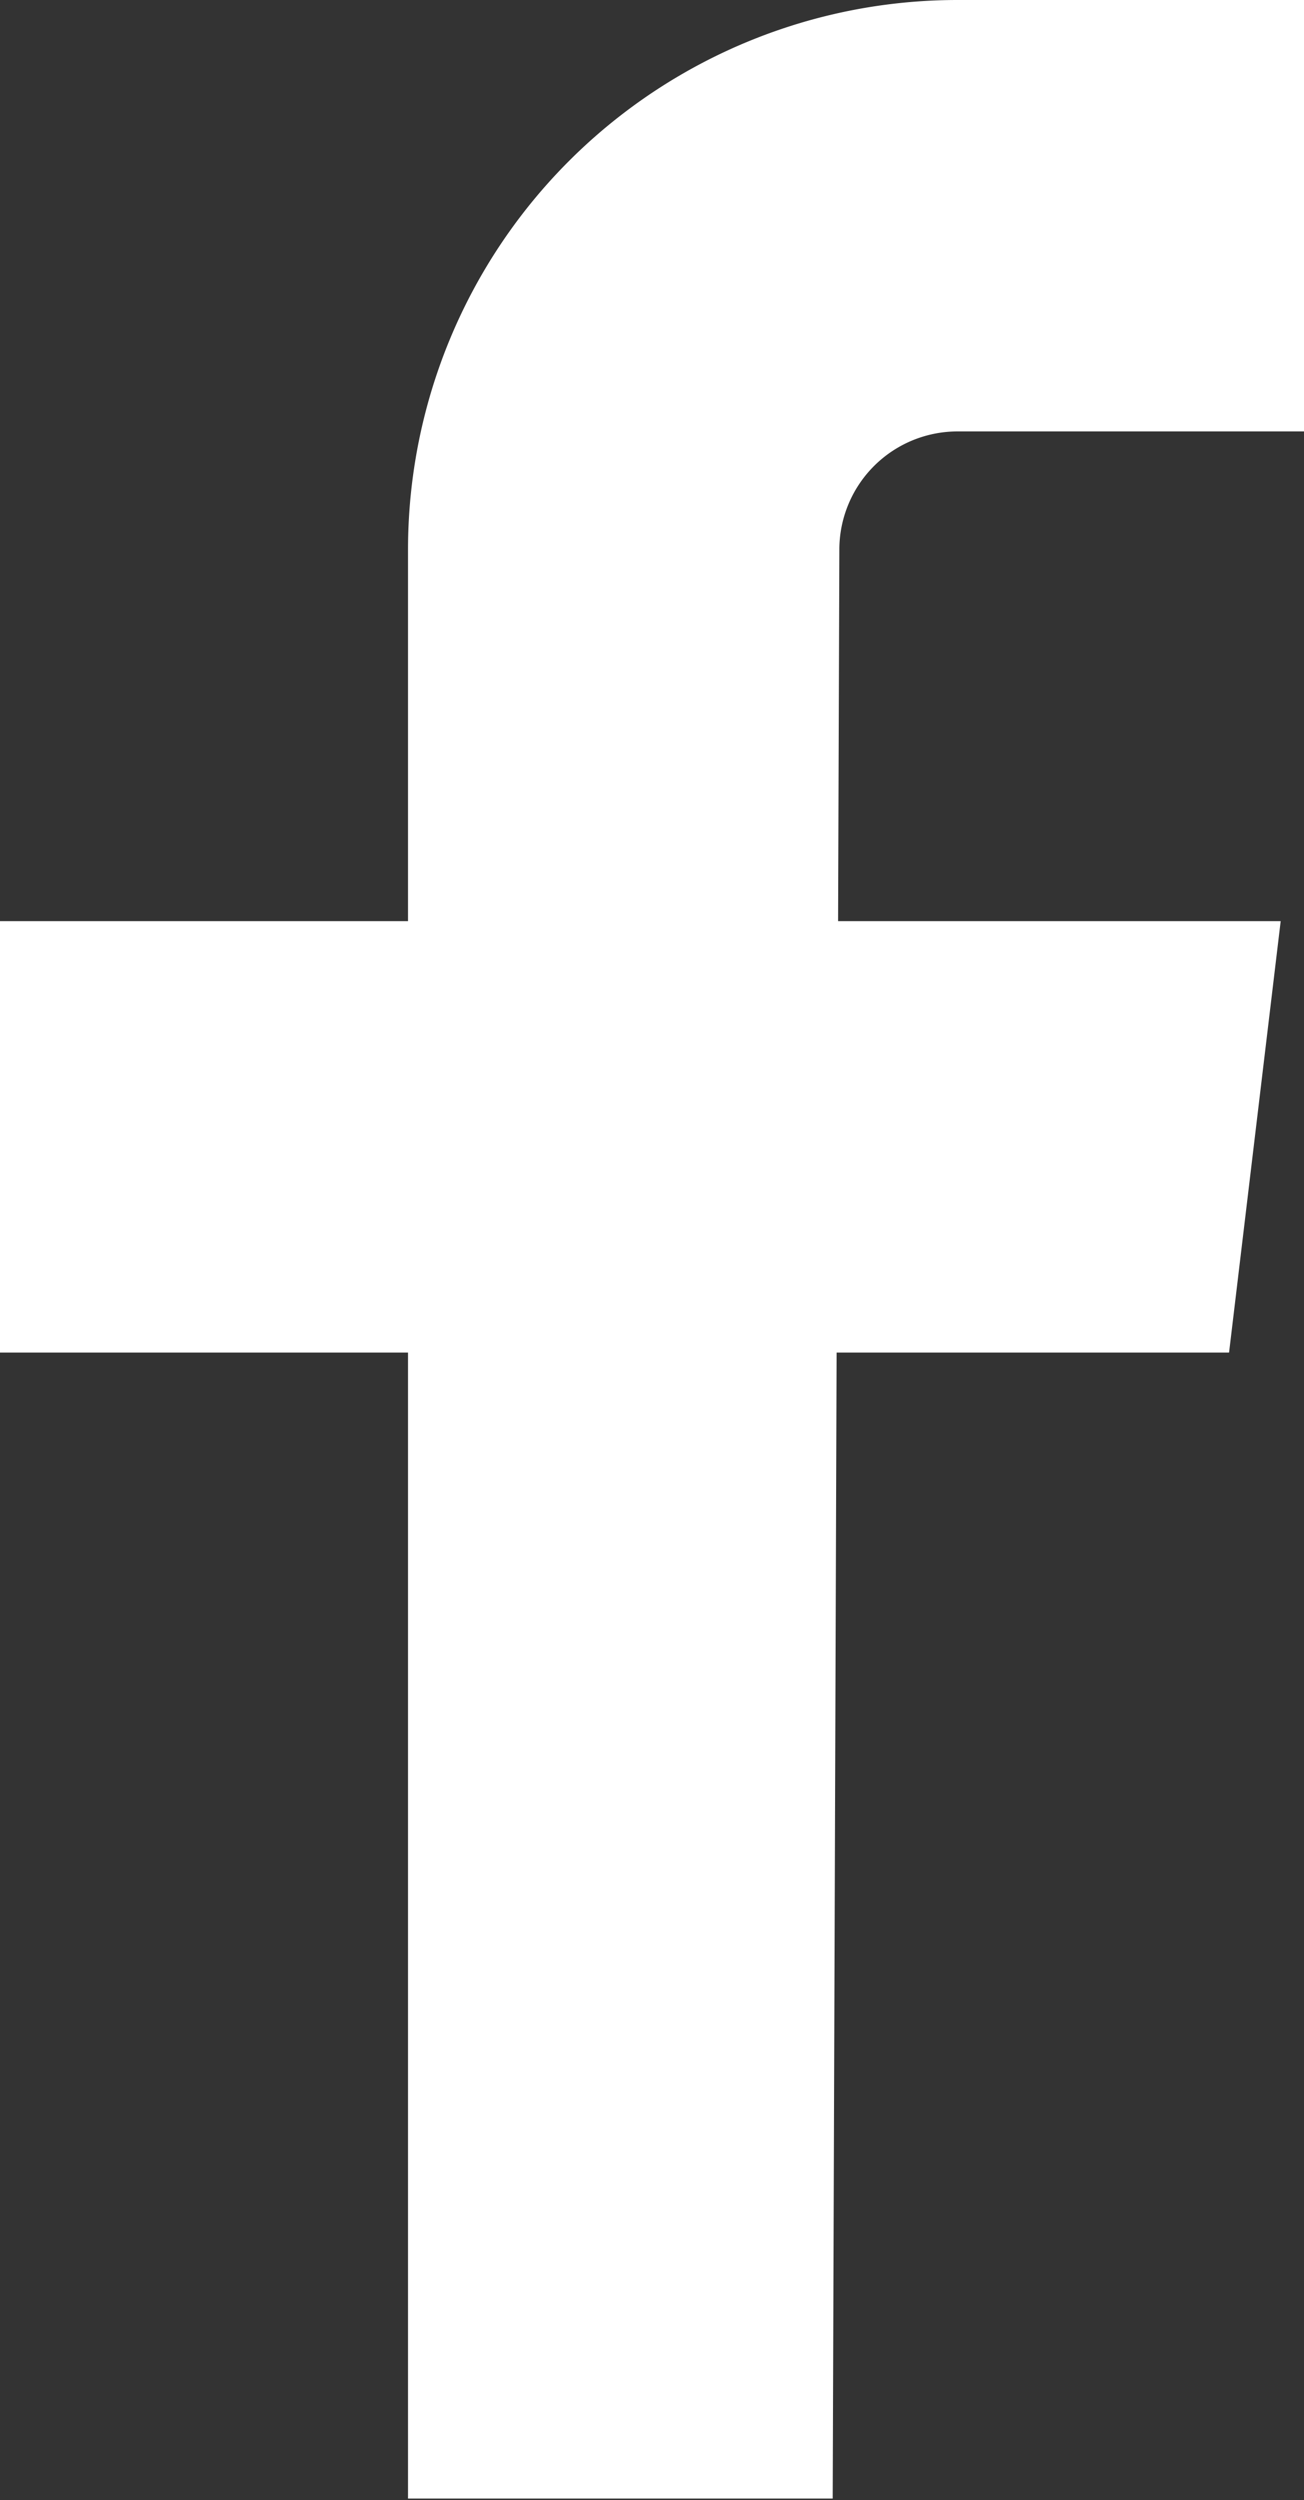
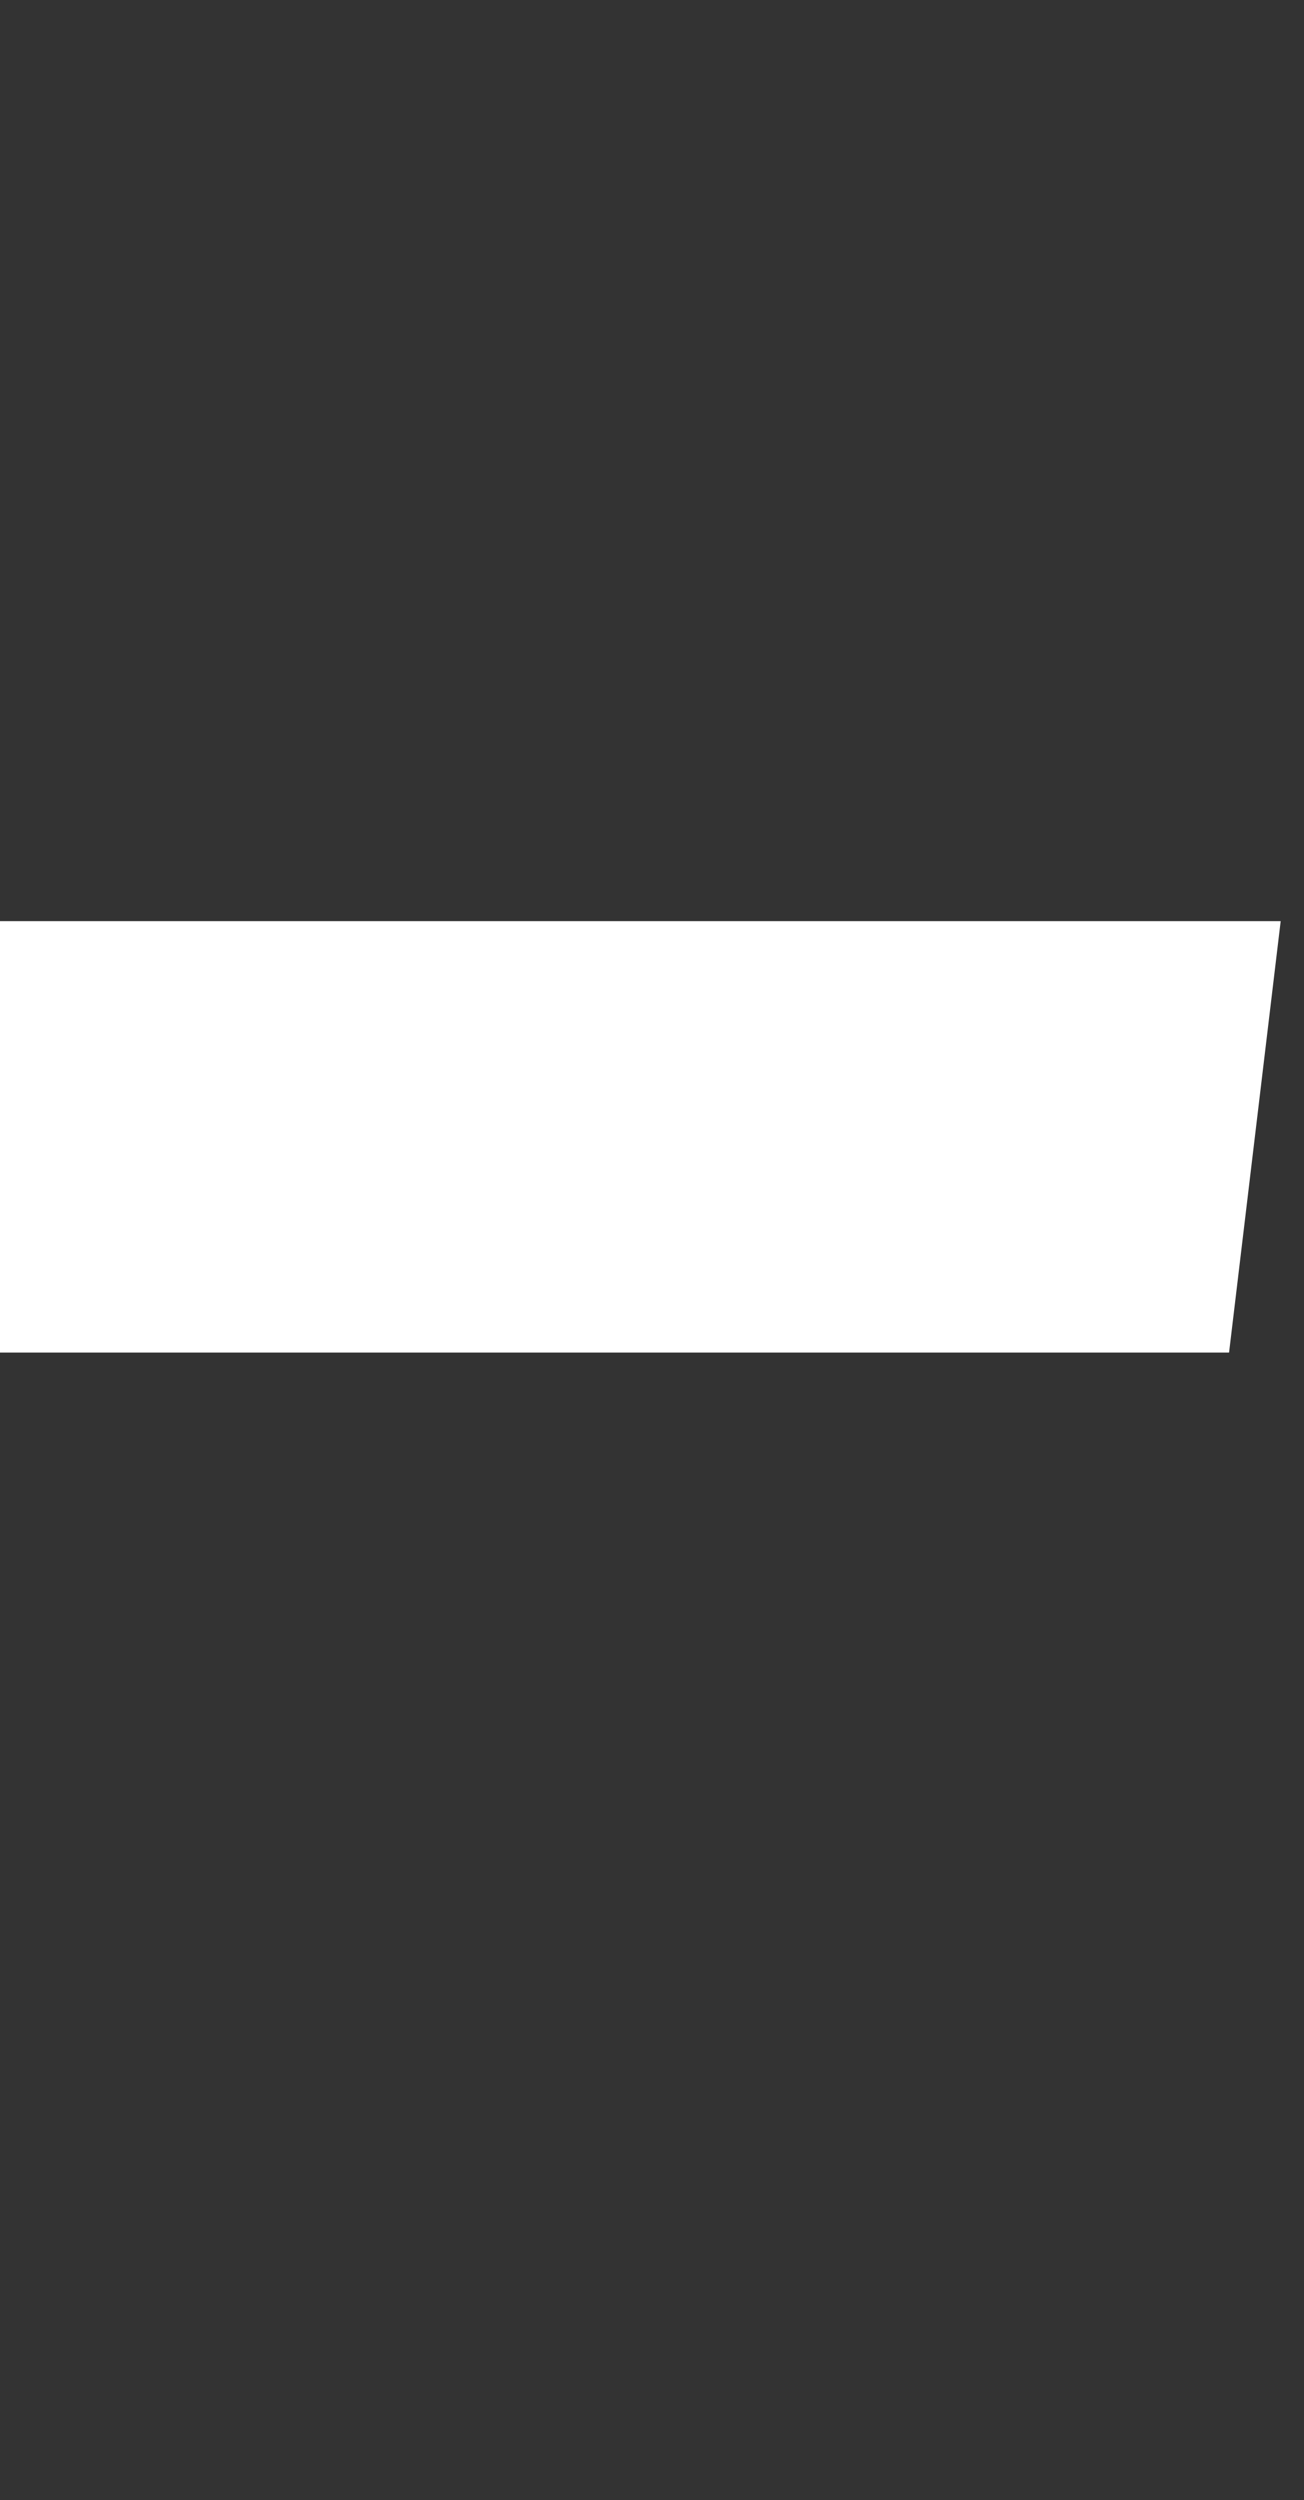
<svg xmlns="http://www.w3.org/2000/svg" viewBox="0 0 7.83 15.01">
  <rect x="0" y="0" width="7.83" height="15.01" fill="#333333" stroke="none" />
  <defs>
    <style>.cls-1{fill:#fff;}</style>
  </defs>
  <title>facebook</title>
  <g id="Calque_2" data-name="Calque 2">
    <g id="Calque_1-2" data-name="Calque 1">
-       <path class="cls-1" d="M5,15H2.45V3.29A3.3,3.3,0,0,1,5.75,0H7.83V2.59H5.75a.71.71,0,0,0-.71.7Z" />
      <polygon class="cls-1" points="7.38 8.12 0 8.12 0 5.53 7.69 5.53 7.38 8.12" />
    </g>
  </g>
</svg>